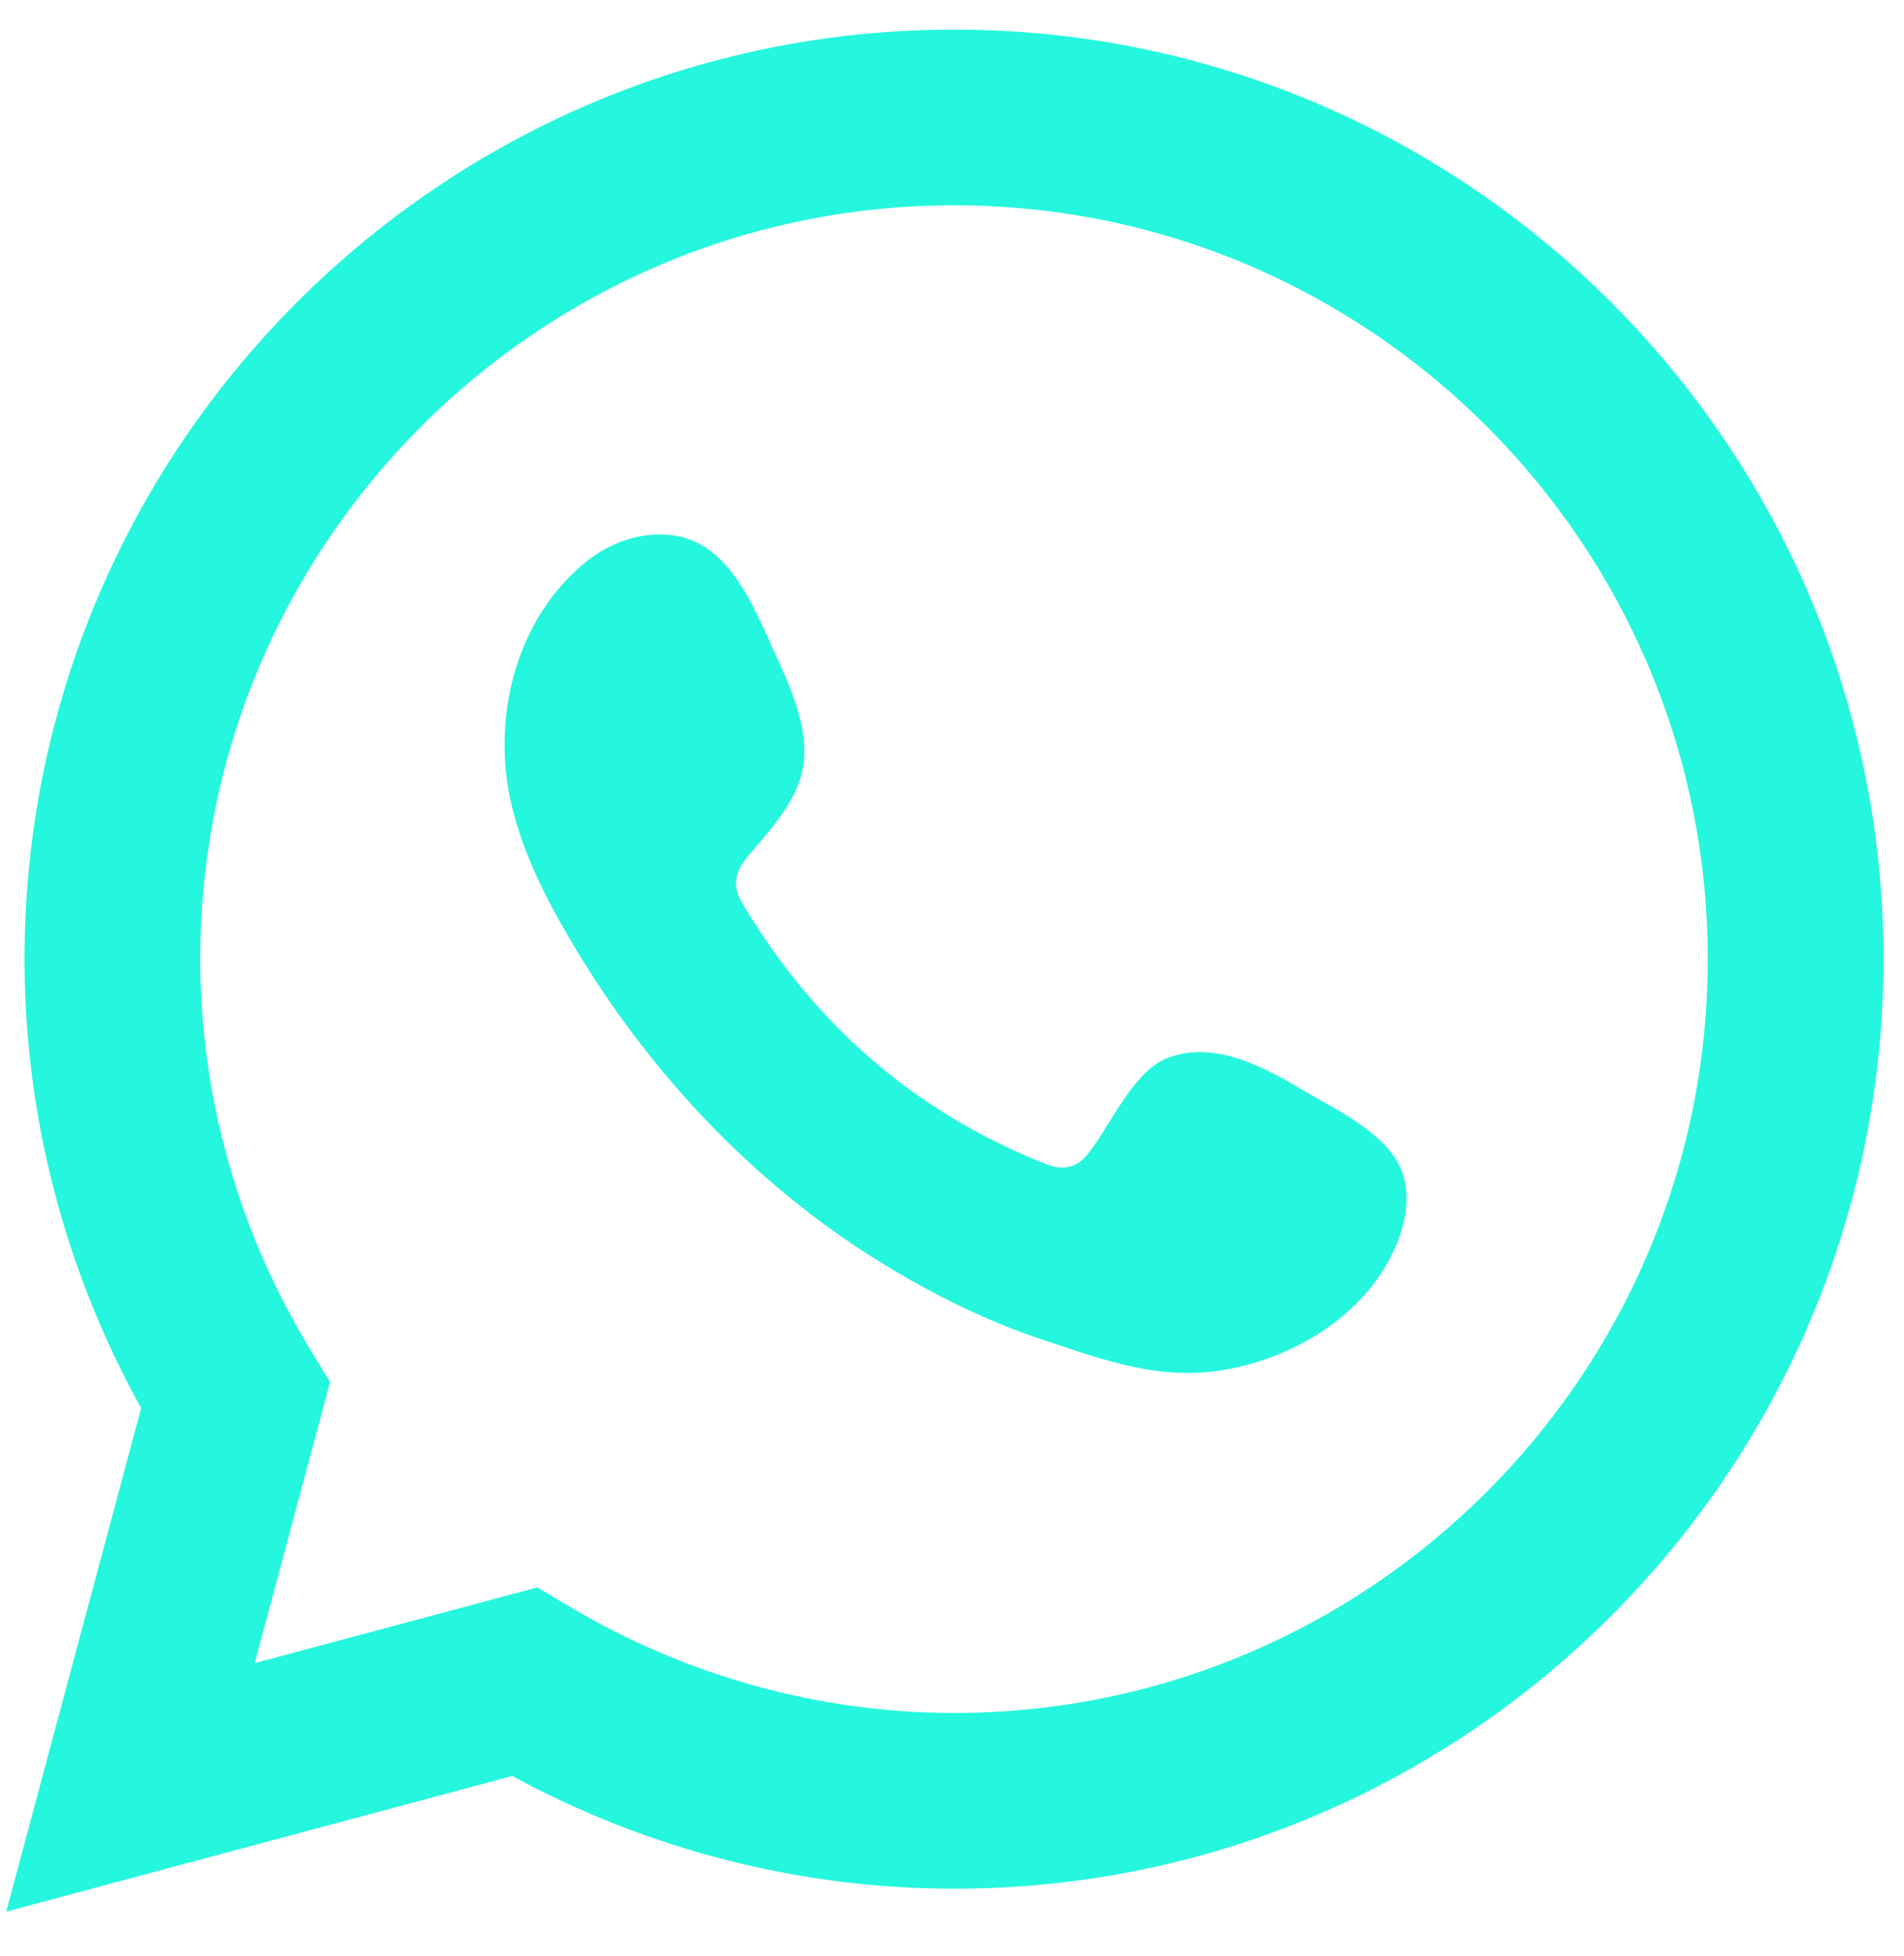
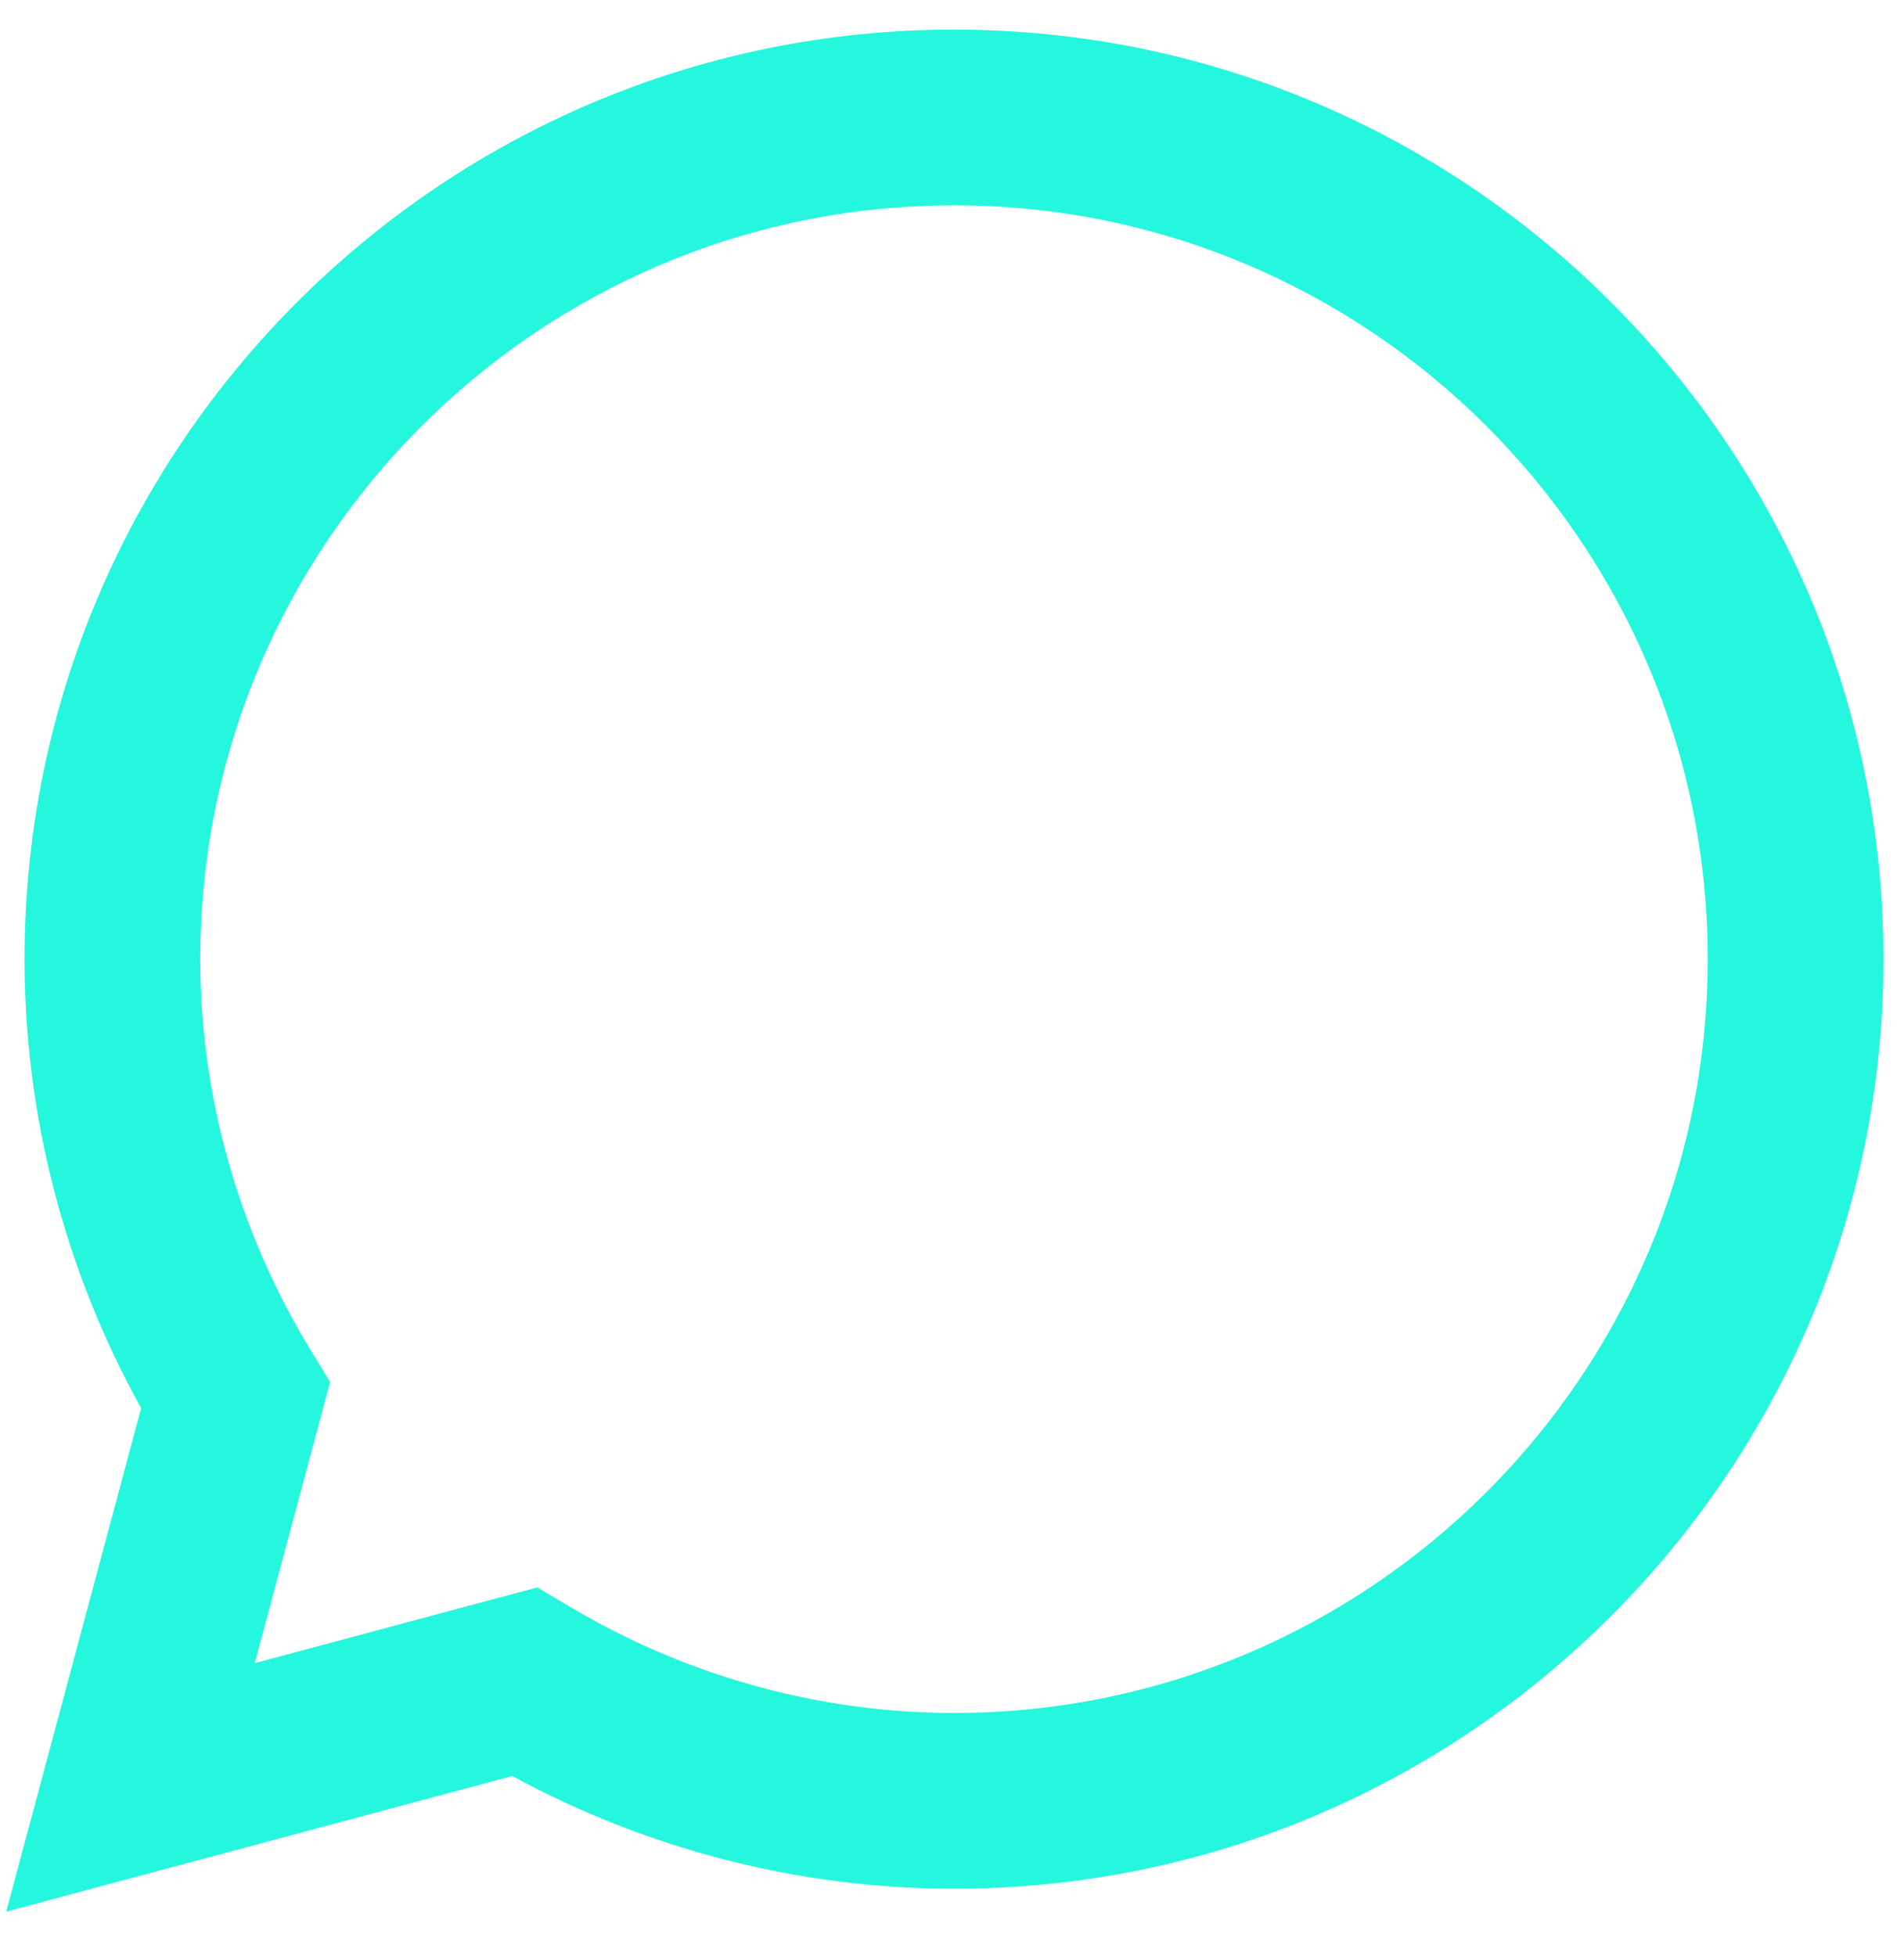
<svg xmlns="http://www.w3.org/2000/svg" width="37" height="38" viewBox="0 0 37 38" fill="none">
  <path d="M10.442 30.844L11.061 31.213C13.334 32.568 15.921 33.284 18.539 33.284C26.615 33.284 33.186 26.713 33.186 18.636C33.186 10.56 26.615 3.989 18.539 3.989C10.462 3.989 3.891 10.56 3.891 18.636C3.891 21.304 4.633 23.929 6.034 26.231L6.414 26.855L4.95 32.316L10.442 30.844ZM0.121 37.144L2.743 27.361C1.258 24.684 0.477 21.683 0.477 18.636C0.477 8.677 8.579 0.575 18.539 0.575C28.498 0.575 36.601 8.677 36.601 18.636C36.601 28.596 28.498 36.699 18.539 36.699C15.549 36.699 12.597 35.944 9.954 34.509L0.121 37.144Z" fill="#24F7DD" />
-   <path fill-rule="evenodd" clip-rule="evenodd" d="M25.258 21.148C24.514 20.704 23.547 20.208 22.671 20.565C21.999 20.84 21.57 21.892 21.135 22.429C20.911 22.705 20.645 22.748 20.302 22.611C17.779 21.605 15.847 19.921 14.455 17.601C14.219 17.241 14.262 16.957 14.546 16.623C14.966 16.128 15.494 15.565 15.607 14.899C15.722 14.232 15.409 13.452 15.133 12.857C14.781 12.099 14.386 11.016 13.626 10.587C12.927 10.192 12.006 10.412 11.383 10.92C10.309 11.795 9.79 13.167 9.806 14.525C9.81 14.912 9.858 15.297 9.949 15.671C10.165 16.567 10.579 17.404 11.046 18.2C11.398 18.8 11.779 19.383 12.191 19.943C13.541 21.776 15.219 23.368 17.162 24.559C18.134 25.153 19.179 25.675 20.262 26.032C21.477 26.433 22.559 26.851 23.871 26.603C25.243 26.341 26.598 25.492 27.143 24.168C27.305 23.776 27.385 23.34 27.294 22.927C27.107 22.071 25.95 21.563 25.258 21.148Z" fill="#24F7DD" />
</svg>